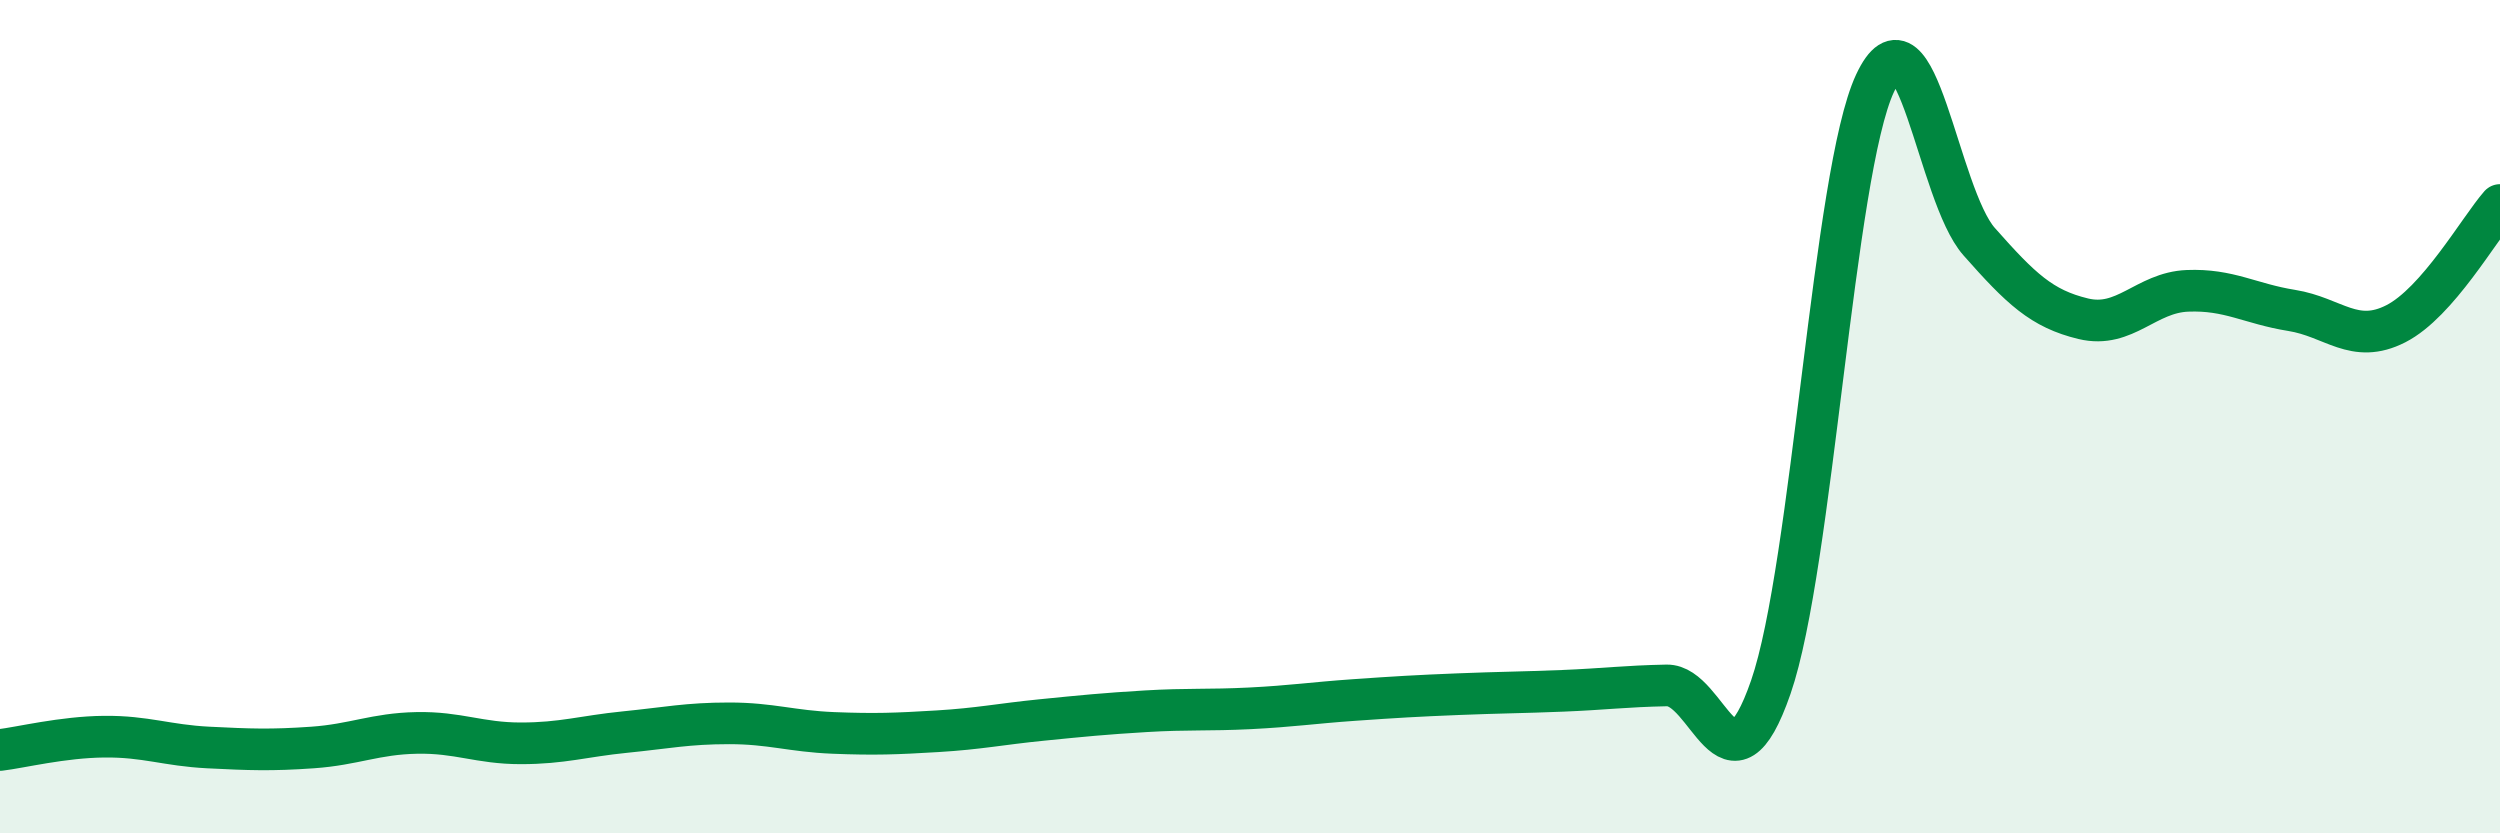
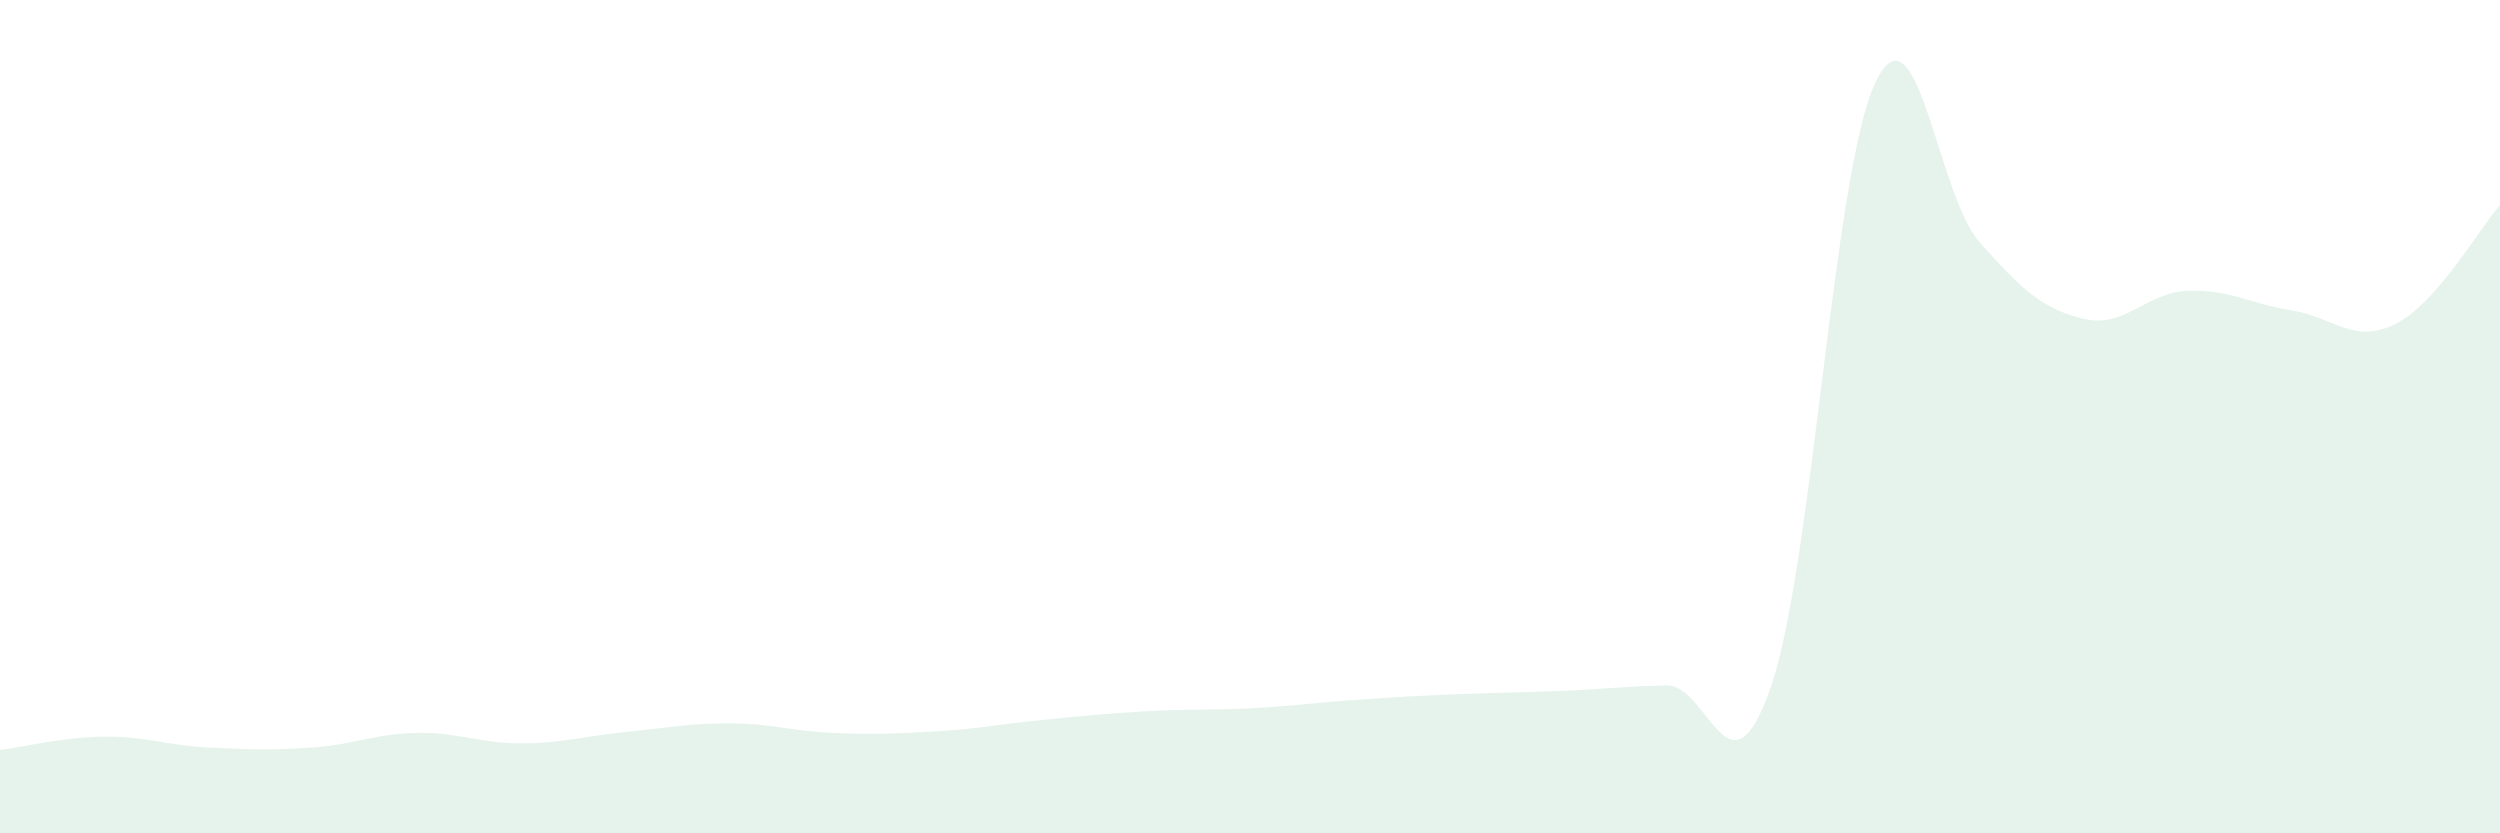
<svg xmlns="http://www.w3.org/2000/svg" width="60" height="20" viewBox="0 0 60 20">
  <path d="M 0,18 C 0.5,17.94 1.5,17.69 2.5,17.68 C 3.5,17.67 4,17.89 5,17.94 C 6,17.99 6.5,18.01 7.5,17.94 C 8.5,17.87 9,17.61 10,17.59 C 11,17.57 11.5,17.84 12.5,17.84 C 13.5,17.84 14,17.67 15,17.57 C 16,17.47 16.5,17.36 17.5,17.36 C 18.5,17.36 19,17.55 20,17.59 C 21,17.63 21.5,17.61 22.5,17.55 C 23.5,17.49 24,17.38 25,17.28 C 26,17.18 26.5,17.13 27.5,17.07 C 28.5,17.01 29,17.05 30,17 C 31,16.95 31.5,16.87 32.5,16.8 C 33.5,16.73 34,16.7 35,16.66 C 36,16.62 36.5,16.62 37.5,16.58 C 38.5,16.54 39,16.47 40,16.45 C 41,16.43 41.5,19.38 42.5,16.49 C 43.5,13.6 44,4.14 45,2 C 46,-0.14 46.5,4.67 47.5,5.8 C 48.5,6.93 49,7.41 50,7.65 C 51,7.89 51.5,7.02 52.5,6.98 C 53.5,6.94 54,7.29 55,7.45 C 56,7.61 56.5,8.28 57.5,7.77 C 58.5,7.26 59.5,5.49 60,4.92L60 20L0 20Z" fill="#008740" opacity="0.1" stroke-linecap="round" stroke-linejoin="round" />
-   <path d="M 0,18 C 0.5,17.94 1.5,17.69 2.5,17.68 C 3.5,17.67 4,17.89 5,17.94 C 6,17.99 6.5,18.01 7.5,17.94 C 8.5,17.87 9,17.61 10,17.59 C 11,17.57 11.5,17.84 12.5,17.84 C 13.5,17.84 14,17.67 15,17.57 C 16,17.47 16.5,17.36 17.5,17.36 C 18.5,17.36 19,17.55 20,17.59 C 21,17.63 21.5,17.61 22.5,17.55 C 23.5,17.49 24,17.38 25,17.28 C 26,17.18 26.5,17.13 27.5,17.07 C 28.5,17.01 29,17.05 30,17 C 31,16.95 31.5,16.87 32.5,16.8 C 33.5,16.73 34,16.7 35,16.66 C 36,16.62 36.5,16.62 37.5,16.58 C 38.5,16.54 39,16.47 40,16.45 C 41,16.43 41.5,19.38 42.5,16.49 C 43.5,13.6 44,4.14 45,2 C 46,-0.14 46.5,4.67 47.5,5.8 C 48.5,6.93 49,7.41 50,7.65 C 51,7.89 51.5,7.02 52.5,6.98 C 53.5,6.94 54,7.29 55,7.45 C 56,7.61 56.5,8.28 57.5,7.77 C 58.5,7.26 59.5,5.49 60,4.92" stroke="#008740" stroke-width="1" fill="none" stroke-linecap="round" stroke-linejoin="round" />
</svg>